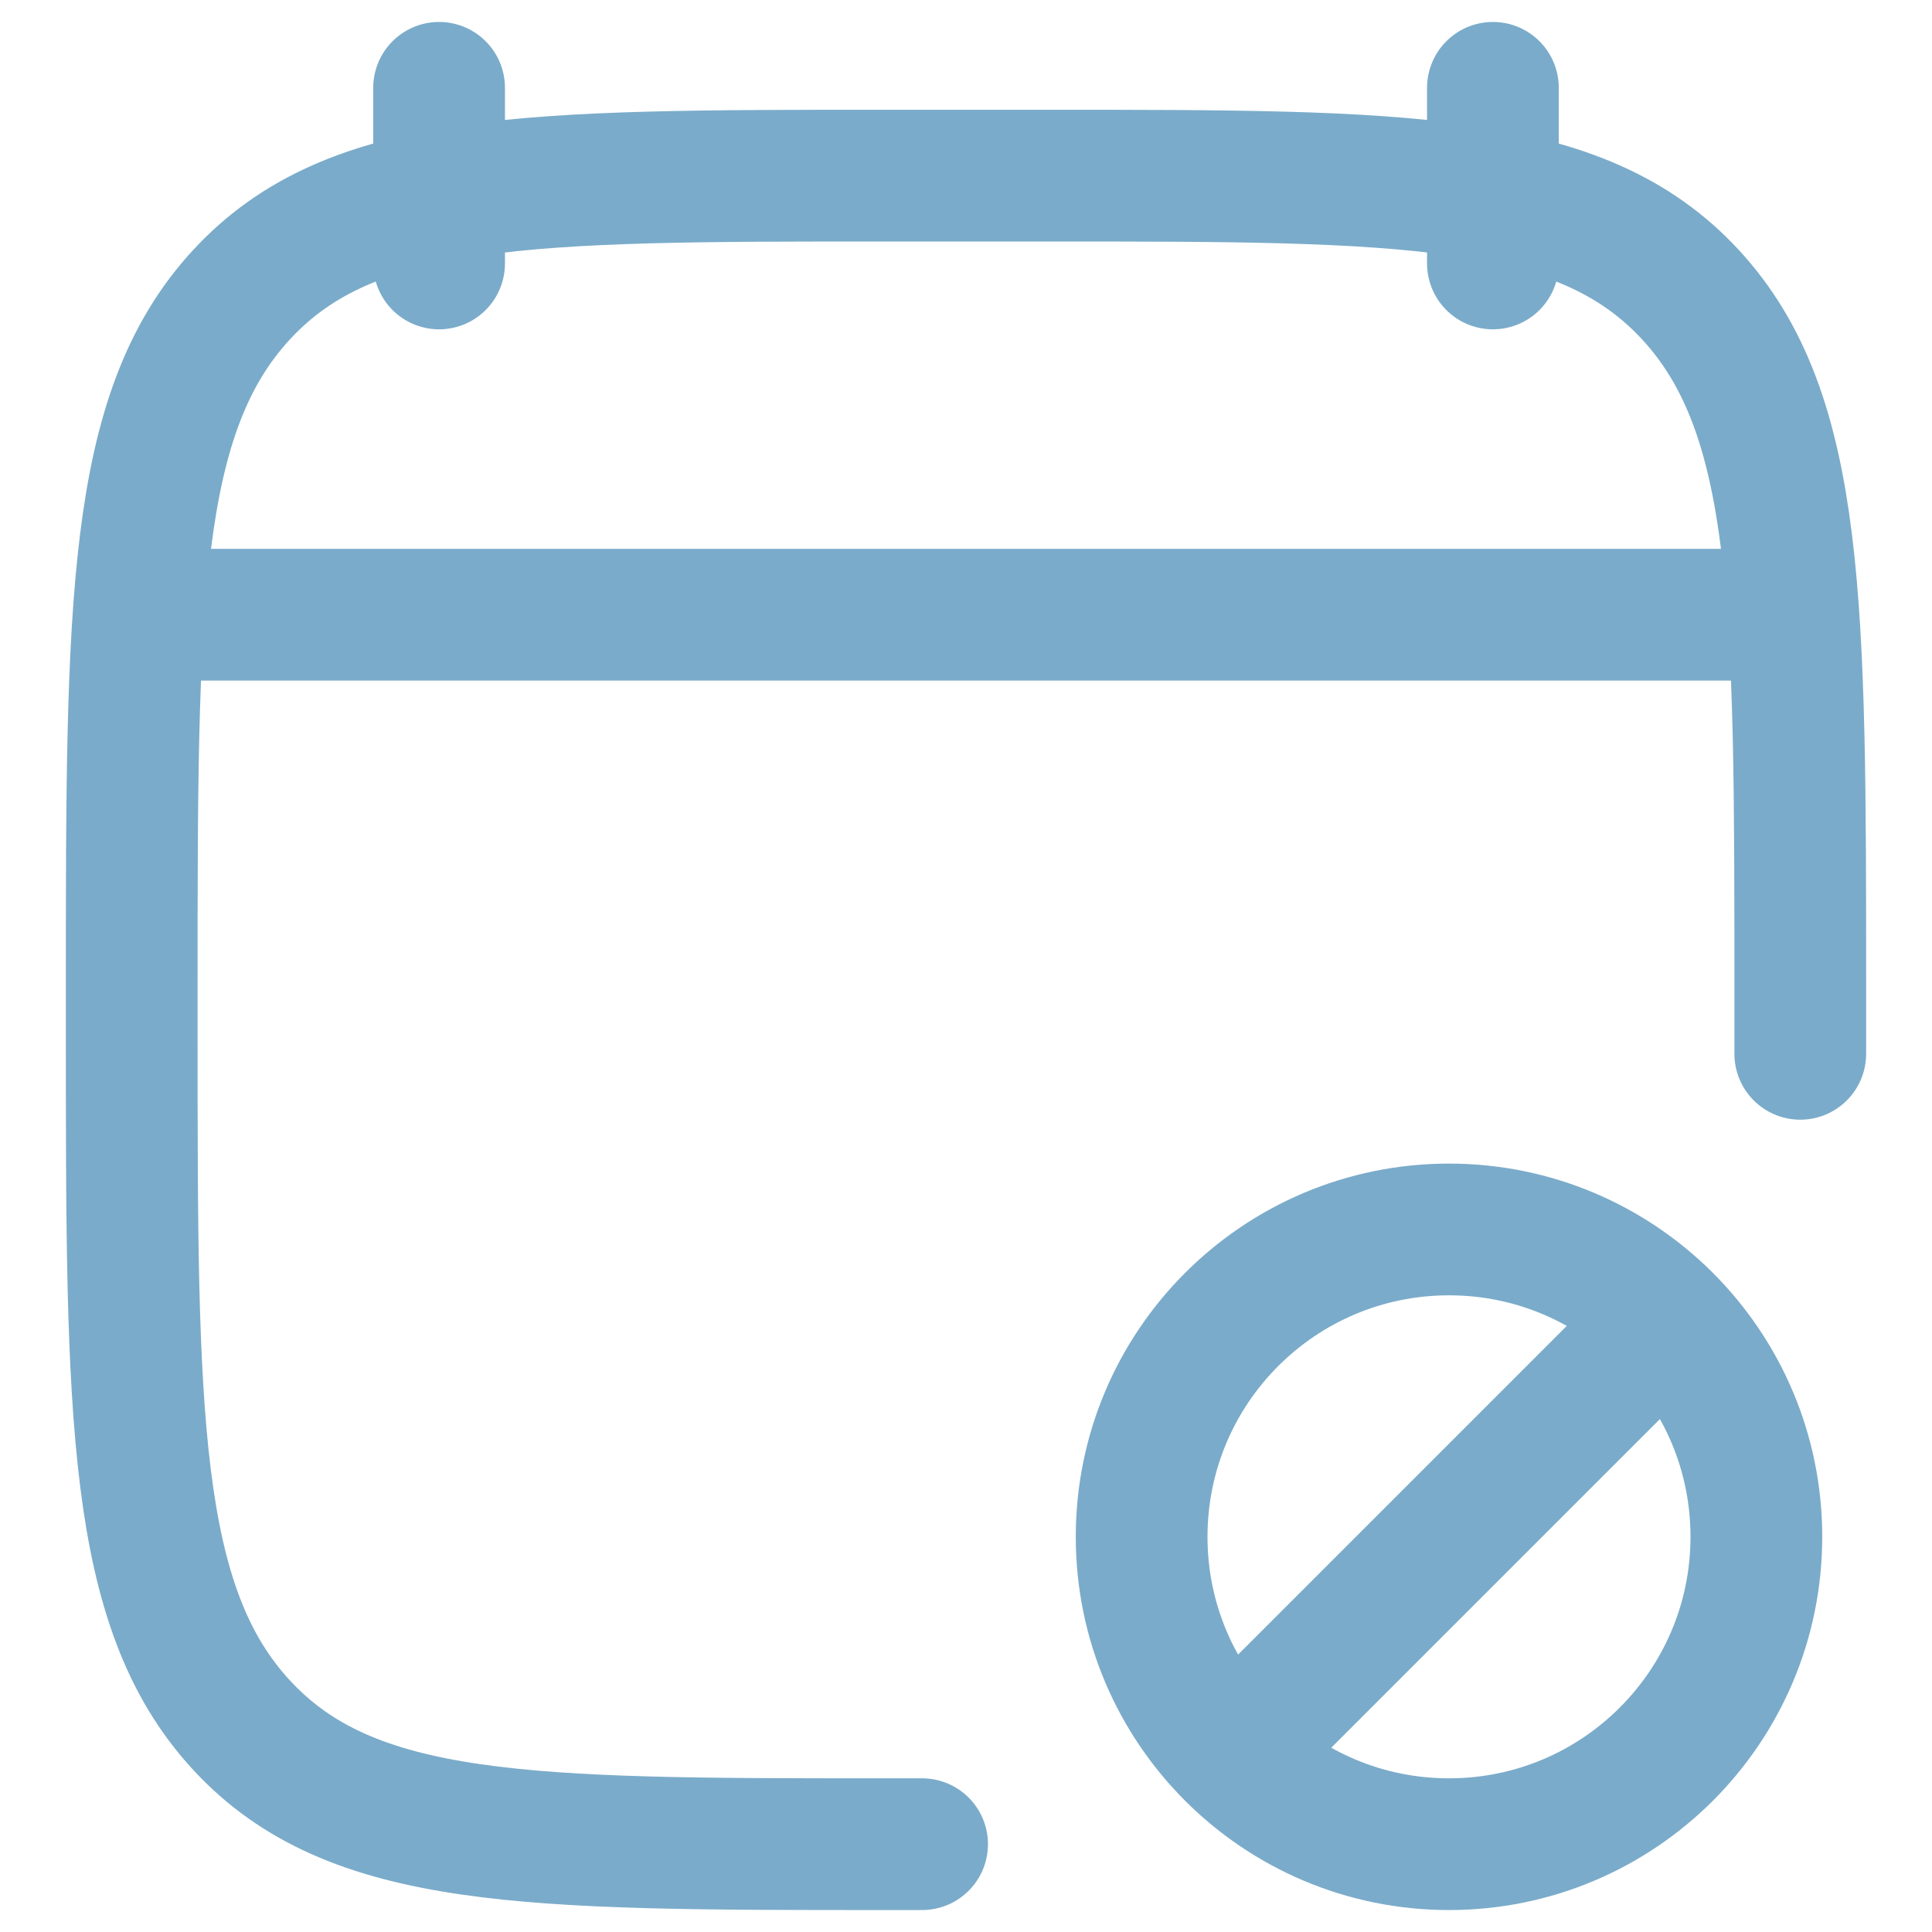
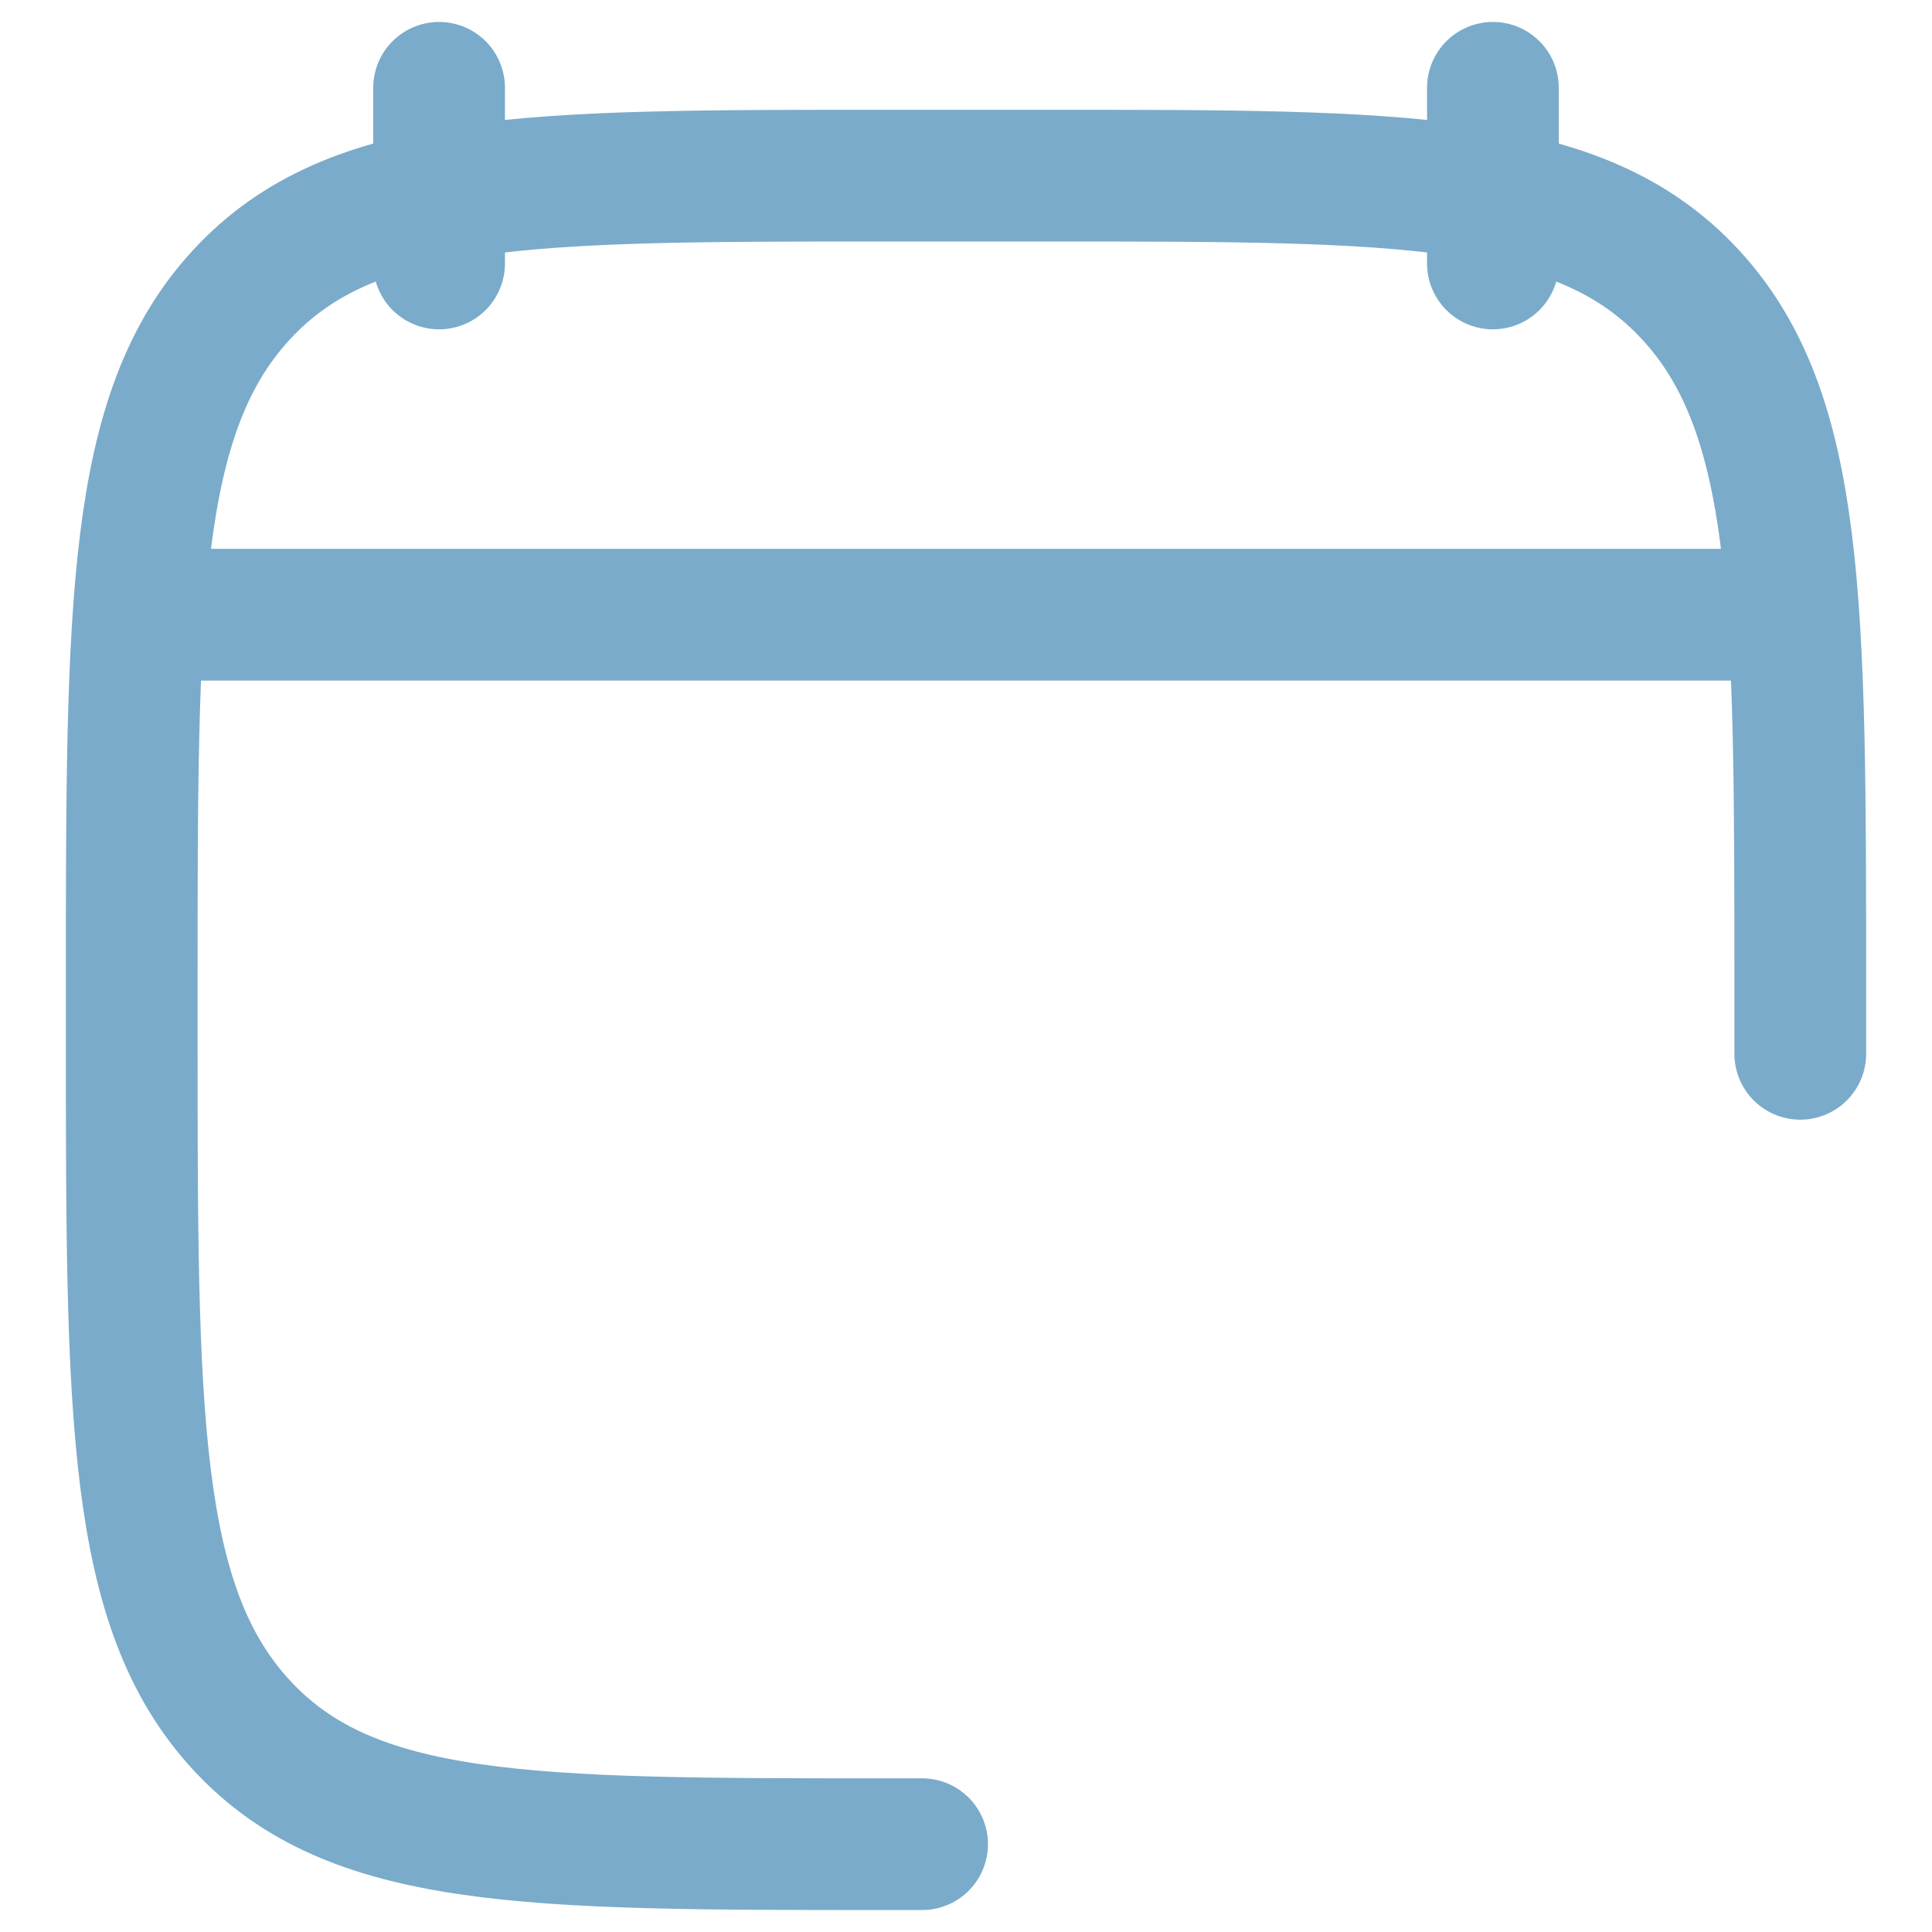
<svg xmlns="http://www.w3.org/2000/svg" width="22" height="22" viewBox="0 0 22 22" fill="none">
  <g id="elements">
    <path id="Vector" d="M10.5 21H10.05C6.019 21 4.004 21 2.752 19.646C1.5 18.293 1.5 16.114 1.5 11.757V11.243C1.5 6.886 1.5 4.707 2.752 3.354C4.004 2 6.019 2 10.05 2H11.95C15.98 2 17.996 2 19.248 3.354C20.5 4.707 20.5 6.886 20.5 11.243C20.5 11.662 20.5 12 20.5 12" stroke="#7AABCA" stroke-width="1.5" stroke-linecap="round" stroke-linejoin="round" />
-     <path id="Vector_2" d="M14.025 19.975L18.975 15.025M20 17.5C20 19.433 18.433 21 16.5 21C14.567 21 13 19.433 13 17.5C13 15.567 14.567 14 16.5 14C18.433 14 20 15.567 20 17.5Z" stroke="#7AABCA" stroke-width="1.5" stroke-linejoin="round" />
    <path id="Vector_3" d="M17 1V3M5 1V3" stroke="#7AABCA" stroke-width="1.5" stroke-linecap="round" stroke-linejoin="round" />
    <path id="Vector_4" d="M2 7H20" stroke="#7AABCA" stroke-width="1.5" stroke-linecap="round" stroke-linejoin="round" />
  </g>
</svg>